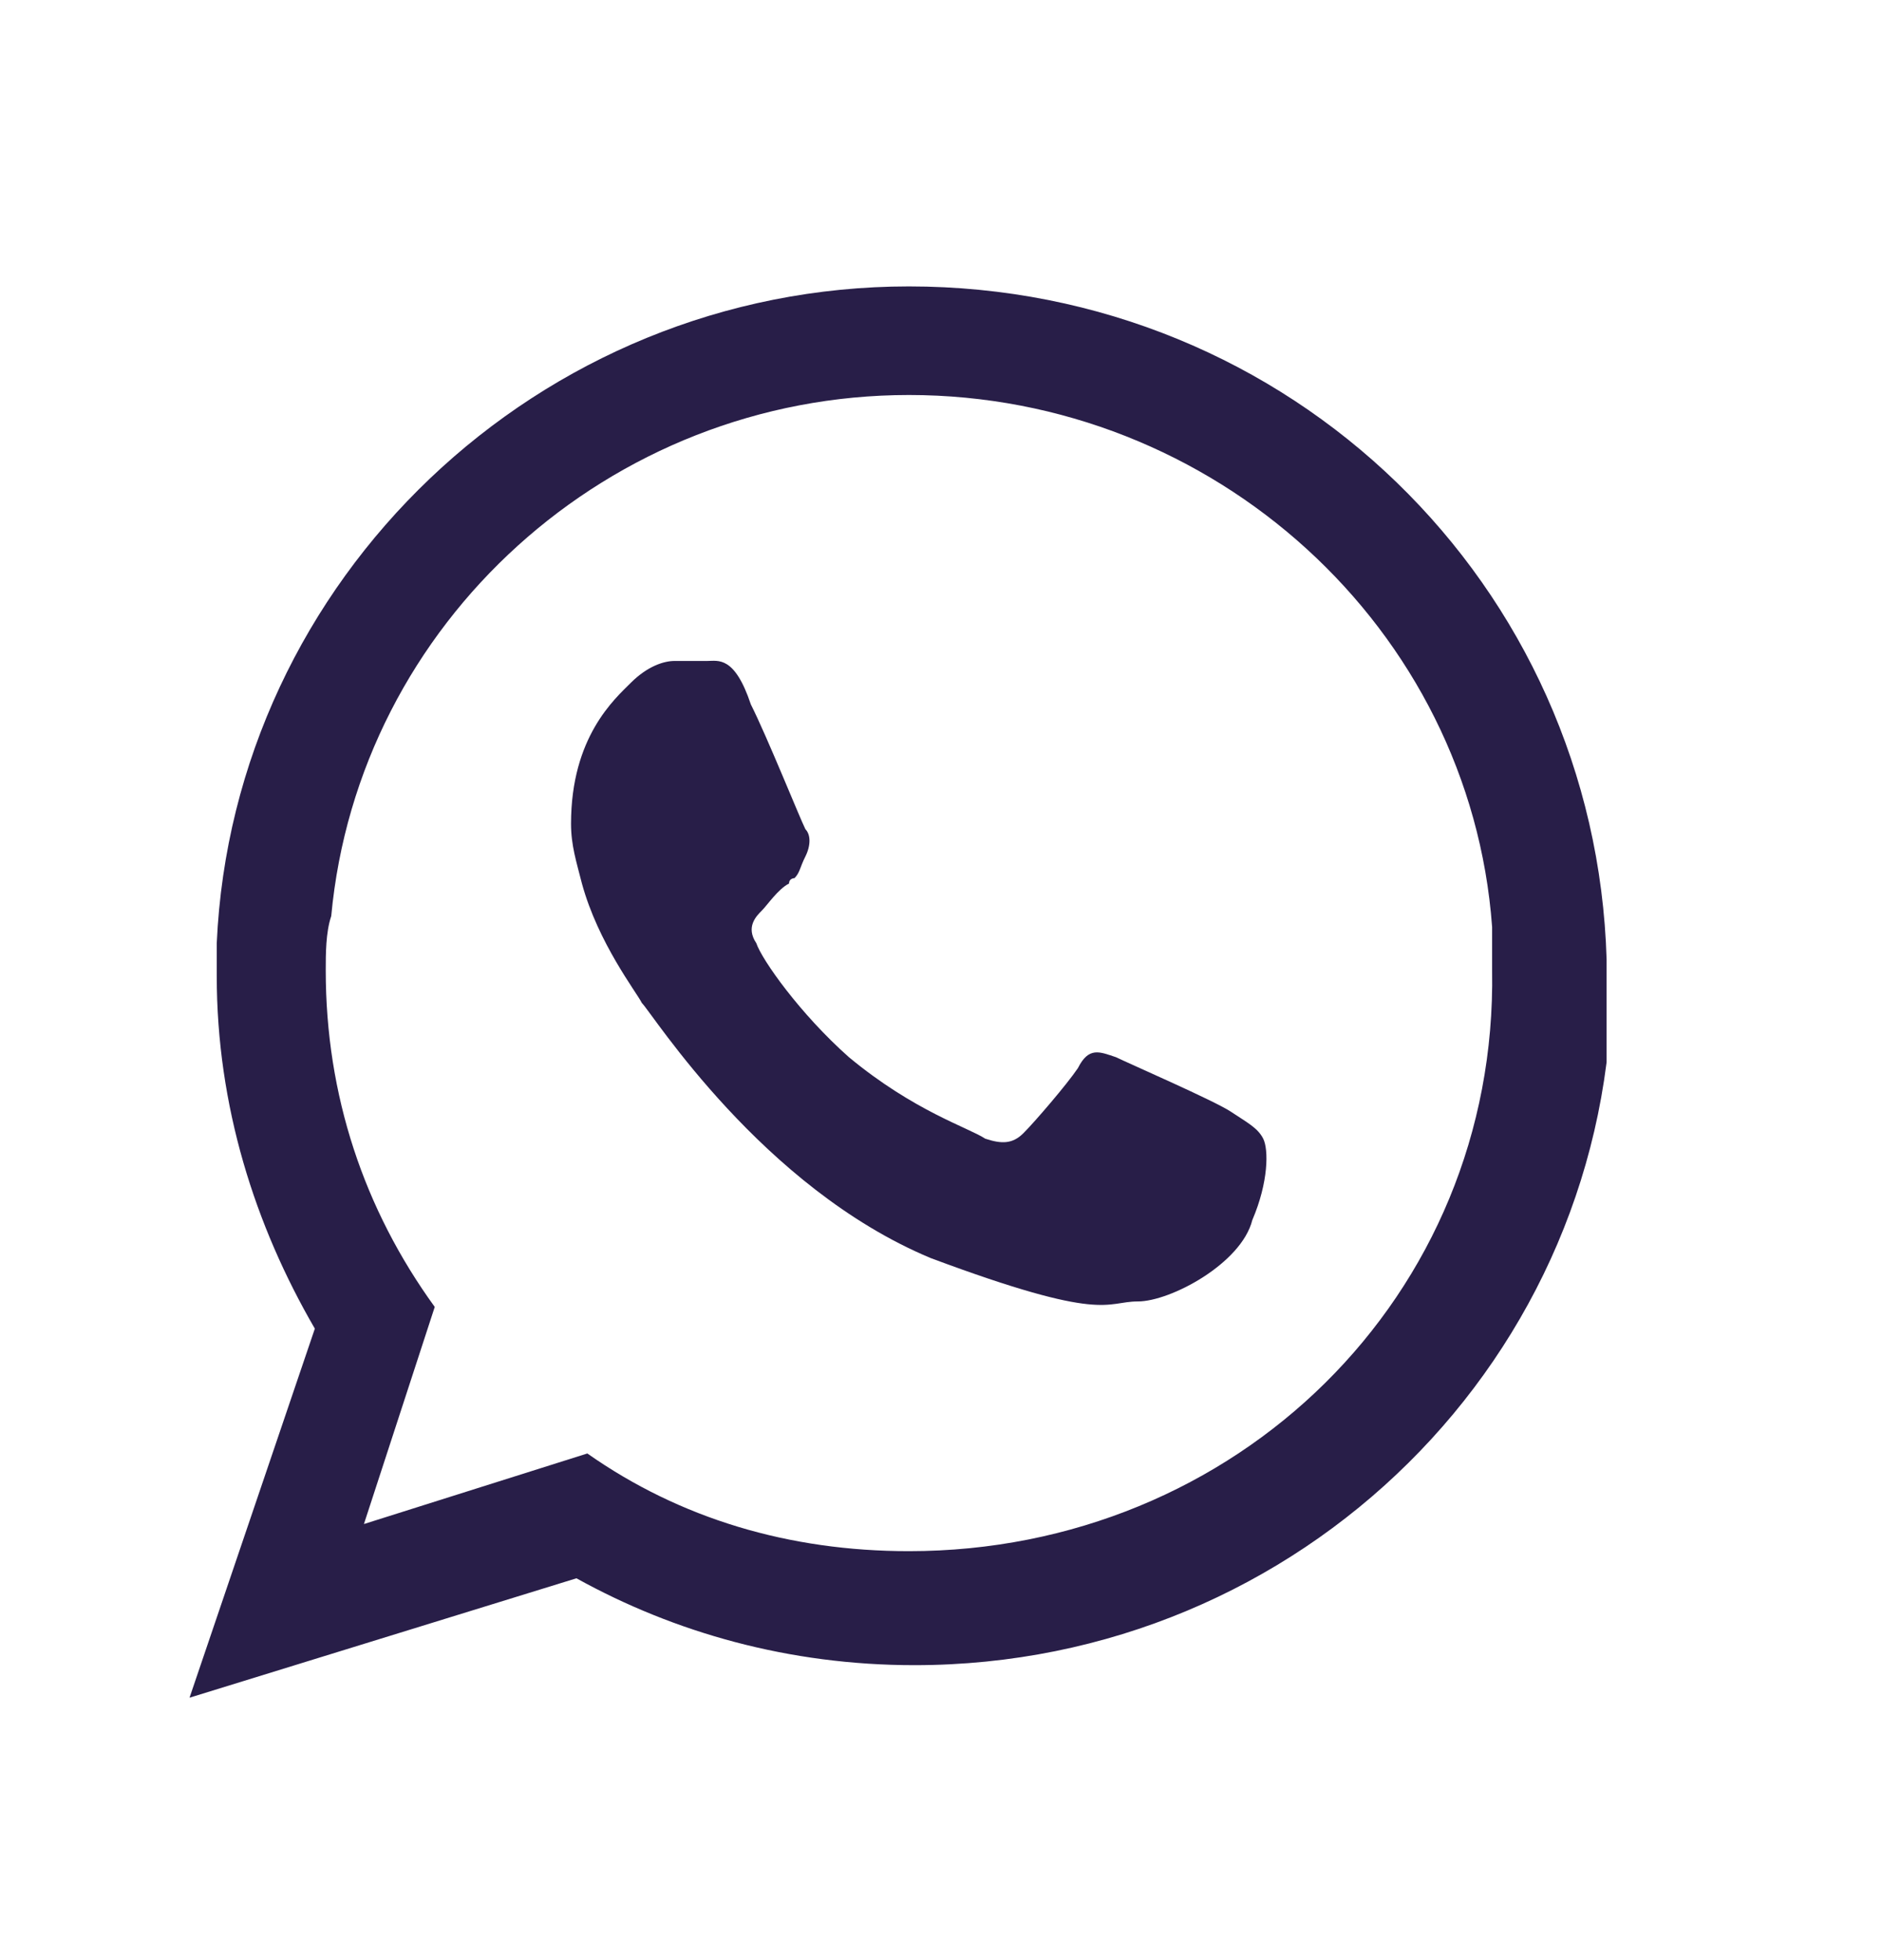
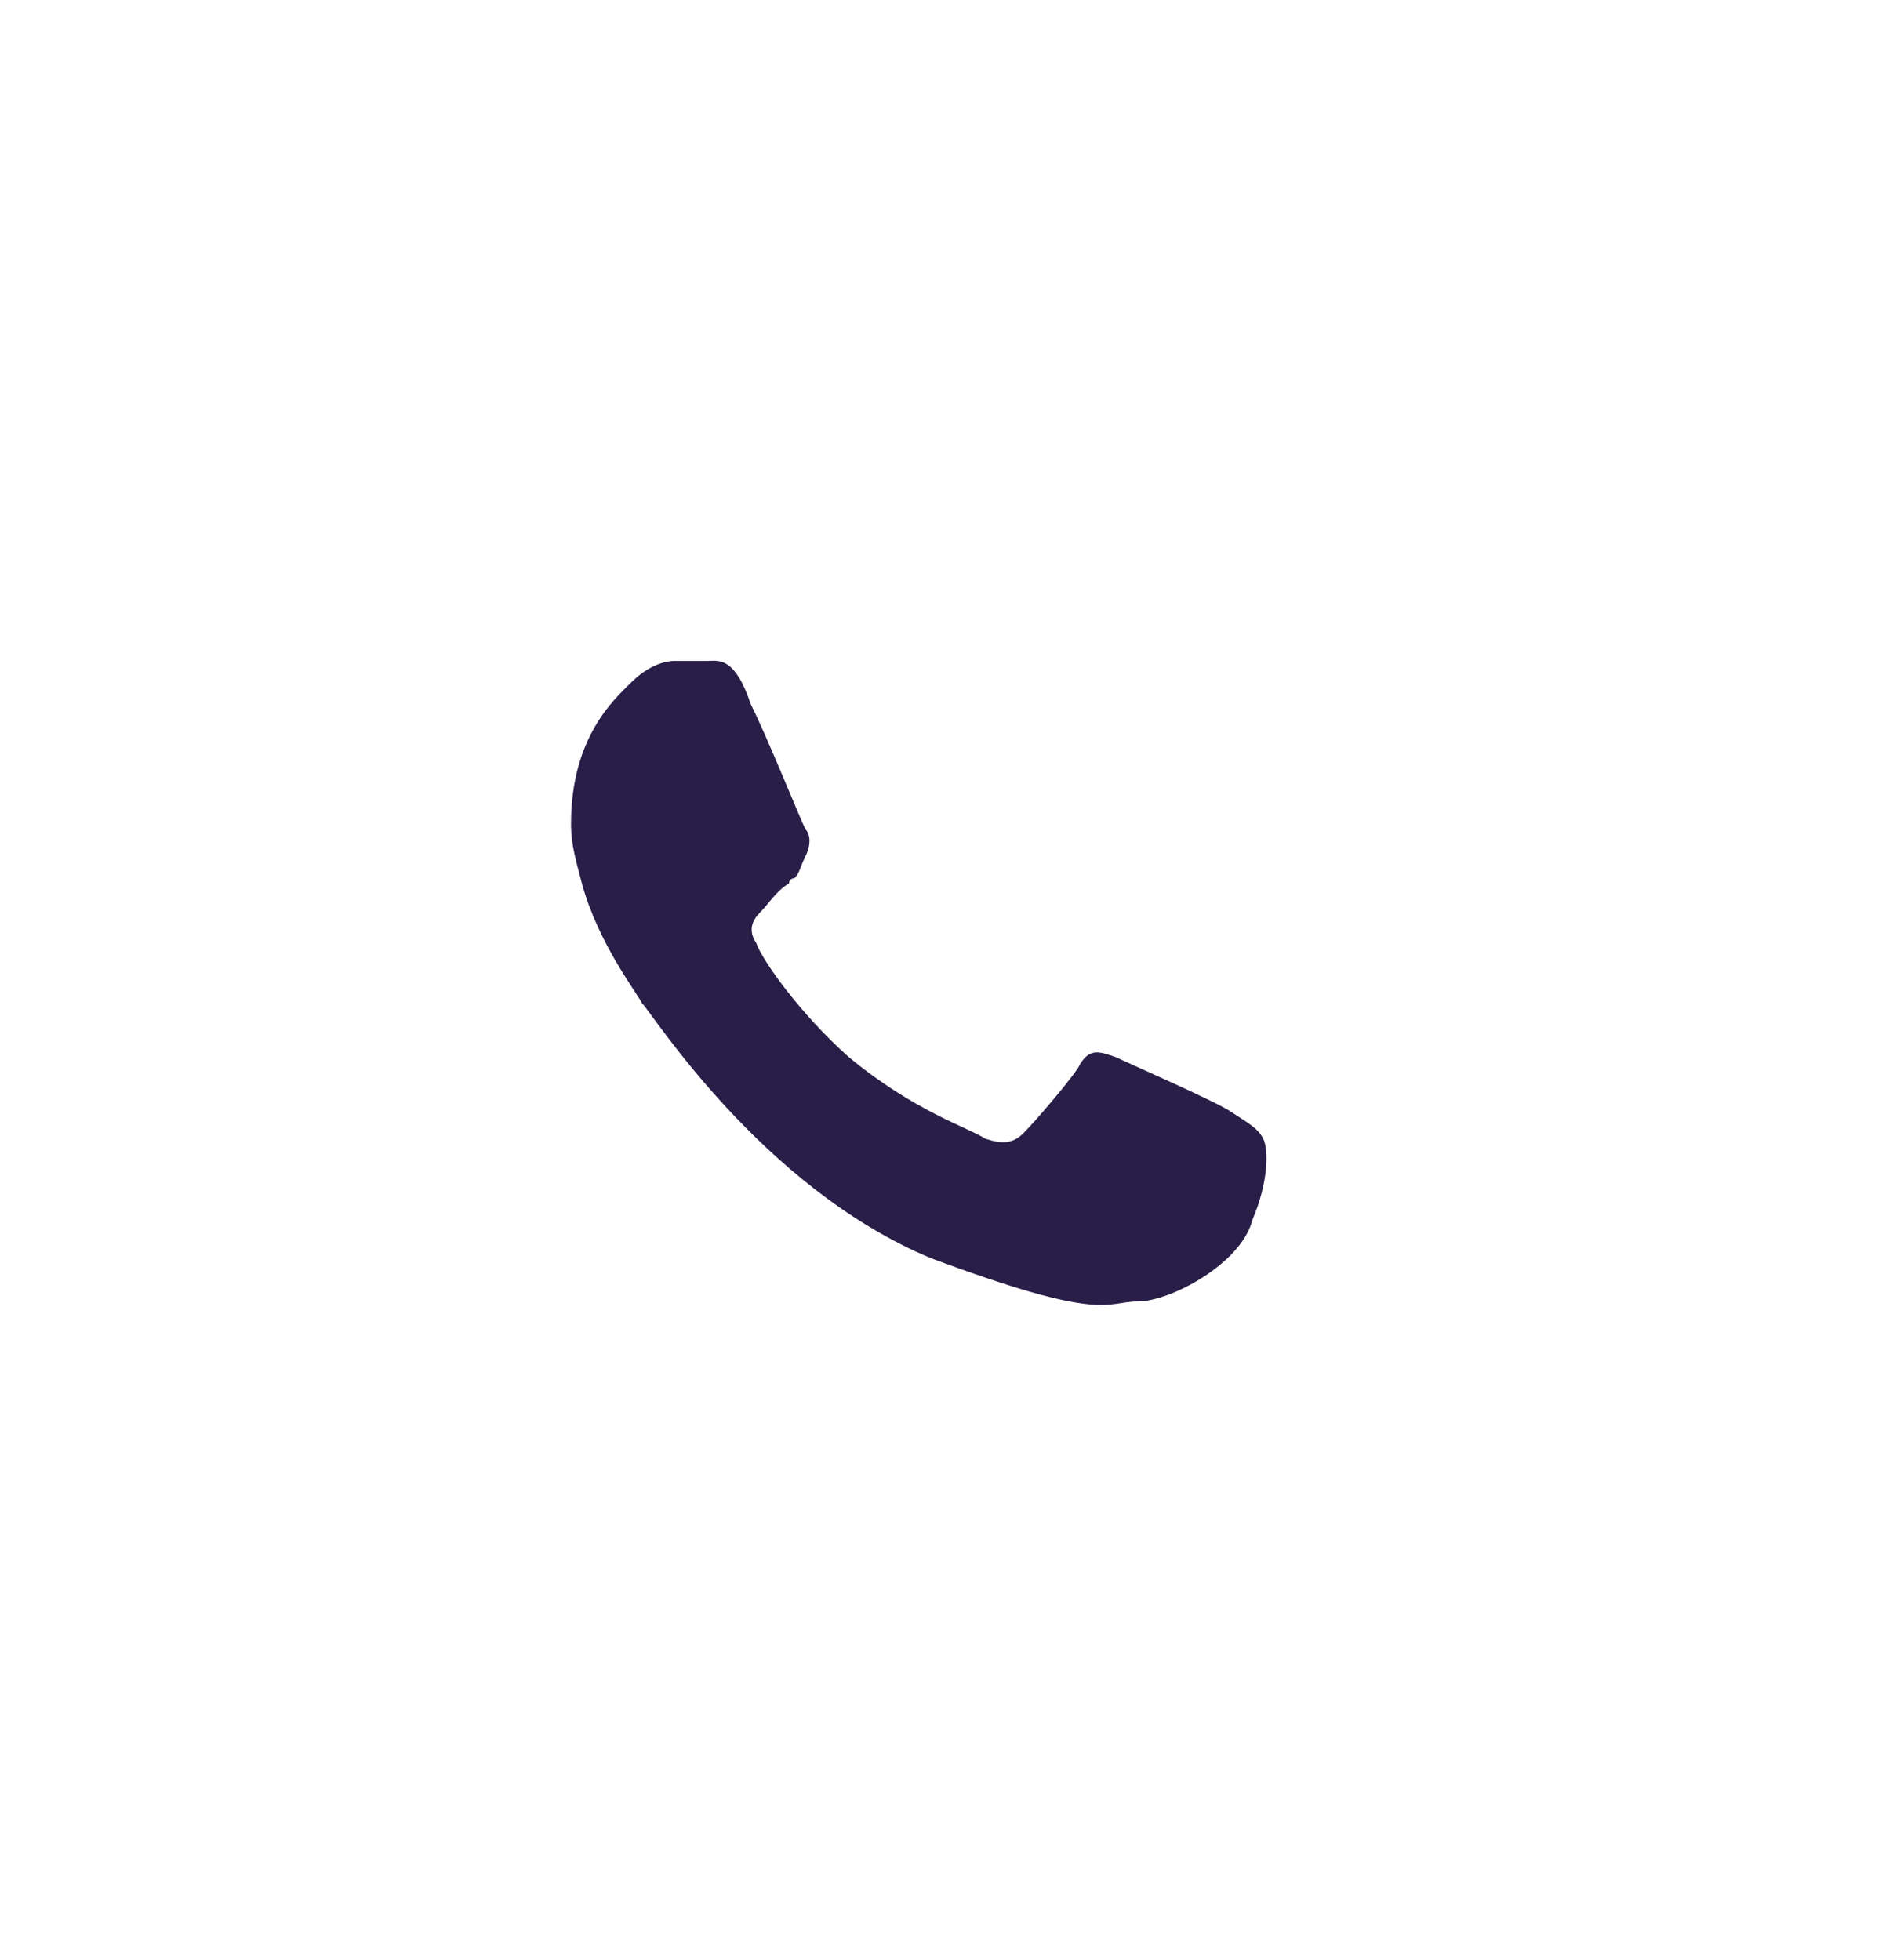
<svg xmlns="http://www.w3.org/2000/svg" width="24" height="25" viewBox="0 0 24 25" fill="none">
  <g clip-path="url(#clip0_1035_1271)">
-     <path fill-rule="evenodd" clip-rule="evenodd" d="M20.488 12.238C20.349 7.461 16.457 3.653 11.591 3.653C6.865 3.653 2.973 7.392 2.764 12.03C2.764 12.169 2.764 12.307 2.764 12.446C2.764 14.107 3.251 15.63 4.015 16.946L2.417 21.653L7.351 20.13C8.602 20.823 10.062 21.238 11.661 21.238C16.596 21.238 20.557 17.292 20.557 12.446C20.488 12.376 20.488 12.307 20.488 12.238ZM11.591 19.784C10.062 19.784 8.672 19.369 7.49 18.538L4.641 19.438L5.544 16.669C4.641 15.423 4.154 13.969 4.154 12.376C4.154 12.169 4.154 11.892 4.224 11.684C4.571 7.946 7.768 5.038 11.591 5.038C15.483 5.038 18.75 8.015 19.028 11.823C19.028 12.03 19.028 12.238 19.028 12.376C19.098 16.53 15.762 19.784 11.591 19.784Z" fill="#281E48" />
    <path fill-rule="evenodd" clip-rule="evenodd" d="M15.692 14.176C15.483 14.038 14.371 13.553 14.232 13.484C14.024 13.415 13.885 13.346 13.746 13.623C13.607 13.83 13.19 14.315 13.051 14.453C12.912 14.592 12.773 14.592 12.564 14.523C12.356 14.384 11.661 14.176 10.826 13.484C10.201 12.93 9.714 12.238 9.645 12.03C9.506 11.823 9.645 11.684 9.714 11.615C9.784 11.546 9.923 11.338 10.062 11.269C10.062 11.2 10.132 11.2 10.132 11.2C10.201 11.13 10.201 11.061 10.271 10.923C10.34 10.784 10.34 10.646 10.271 10.576C10.201 10.438 9.784 9.399 9.575 8.984C9.367 8.361 9.158 8.43 9.019 8.43C8.88 8.43 8.741 8.43 8.602 8.43C8.463 8.43 8.255 8.499 8.046 8.707C7.838 8.915 7.282 9.399 7.282 10.507C7.282 10.784 7.351 10.992 7.421 11.269C7.629 12.03 8.116 12.653 8.185 12.792C8.324 12.93 9.714 15.146 11.869 16.046C14.093 16.876 14.093 16.599 14.51 16.599C14.927 16.599 15.831 16.115 15.97 15.561C16.178 15.076 16.178 14.661 16.109 14.523C16.039 14.384 15.9 14.315 15.692 14.176Z" fill="#281E48" />
  </g>
  <defs>
    <clipPath id="clip0_1035_1271">
      <rect width="18.071" height="18" fill="white" transform="translate(2.417 3.653)" />
    </clipPath>
  </defs>
</svg>